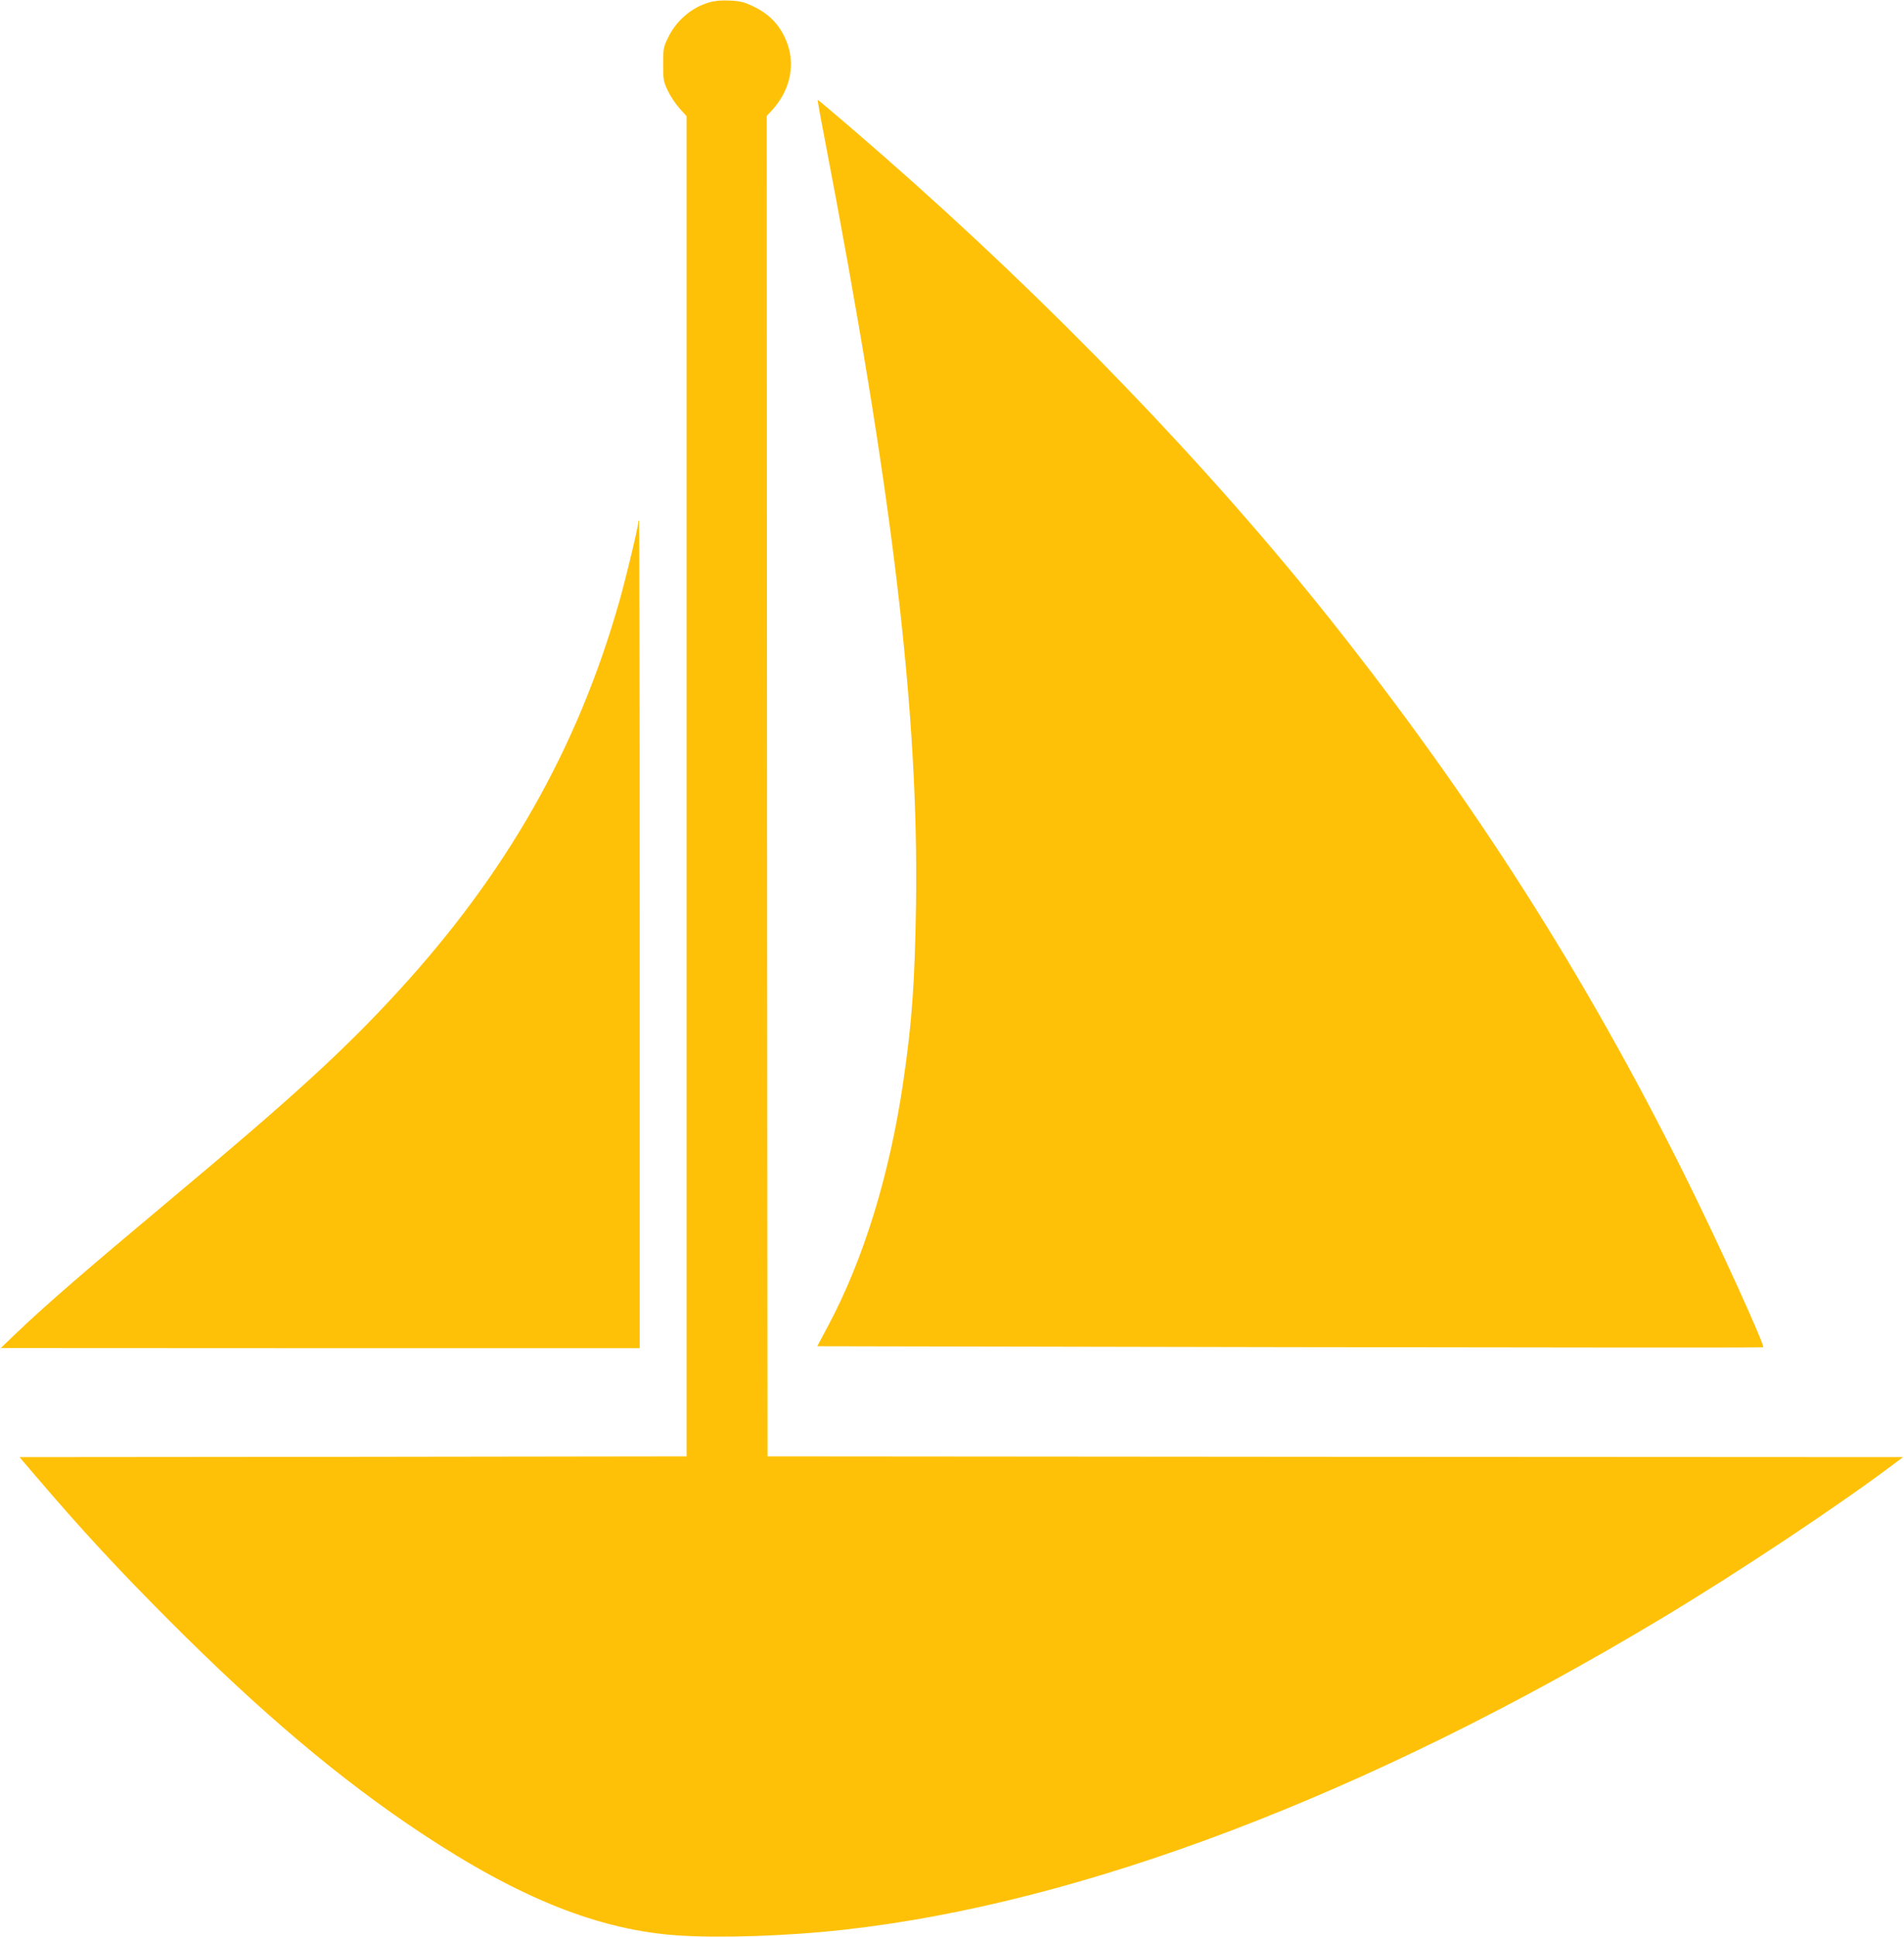
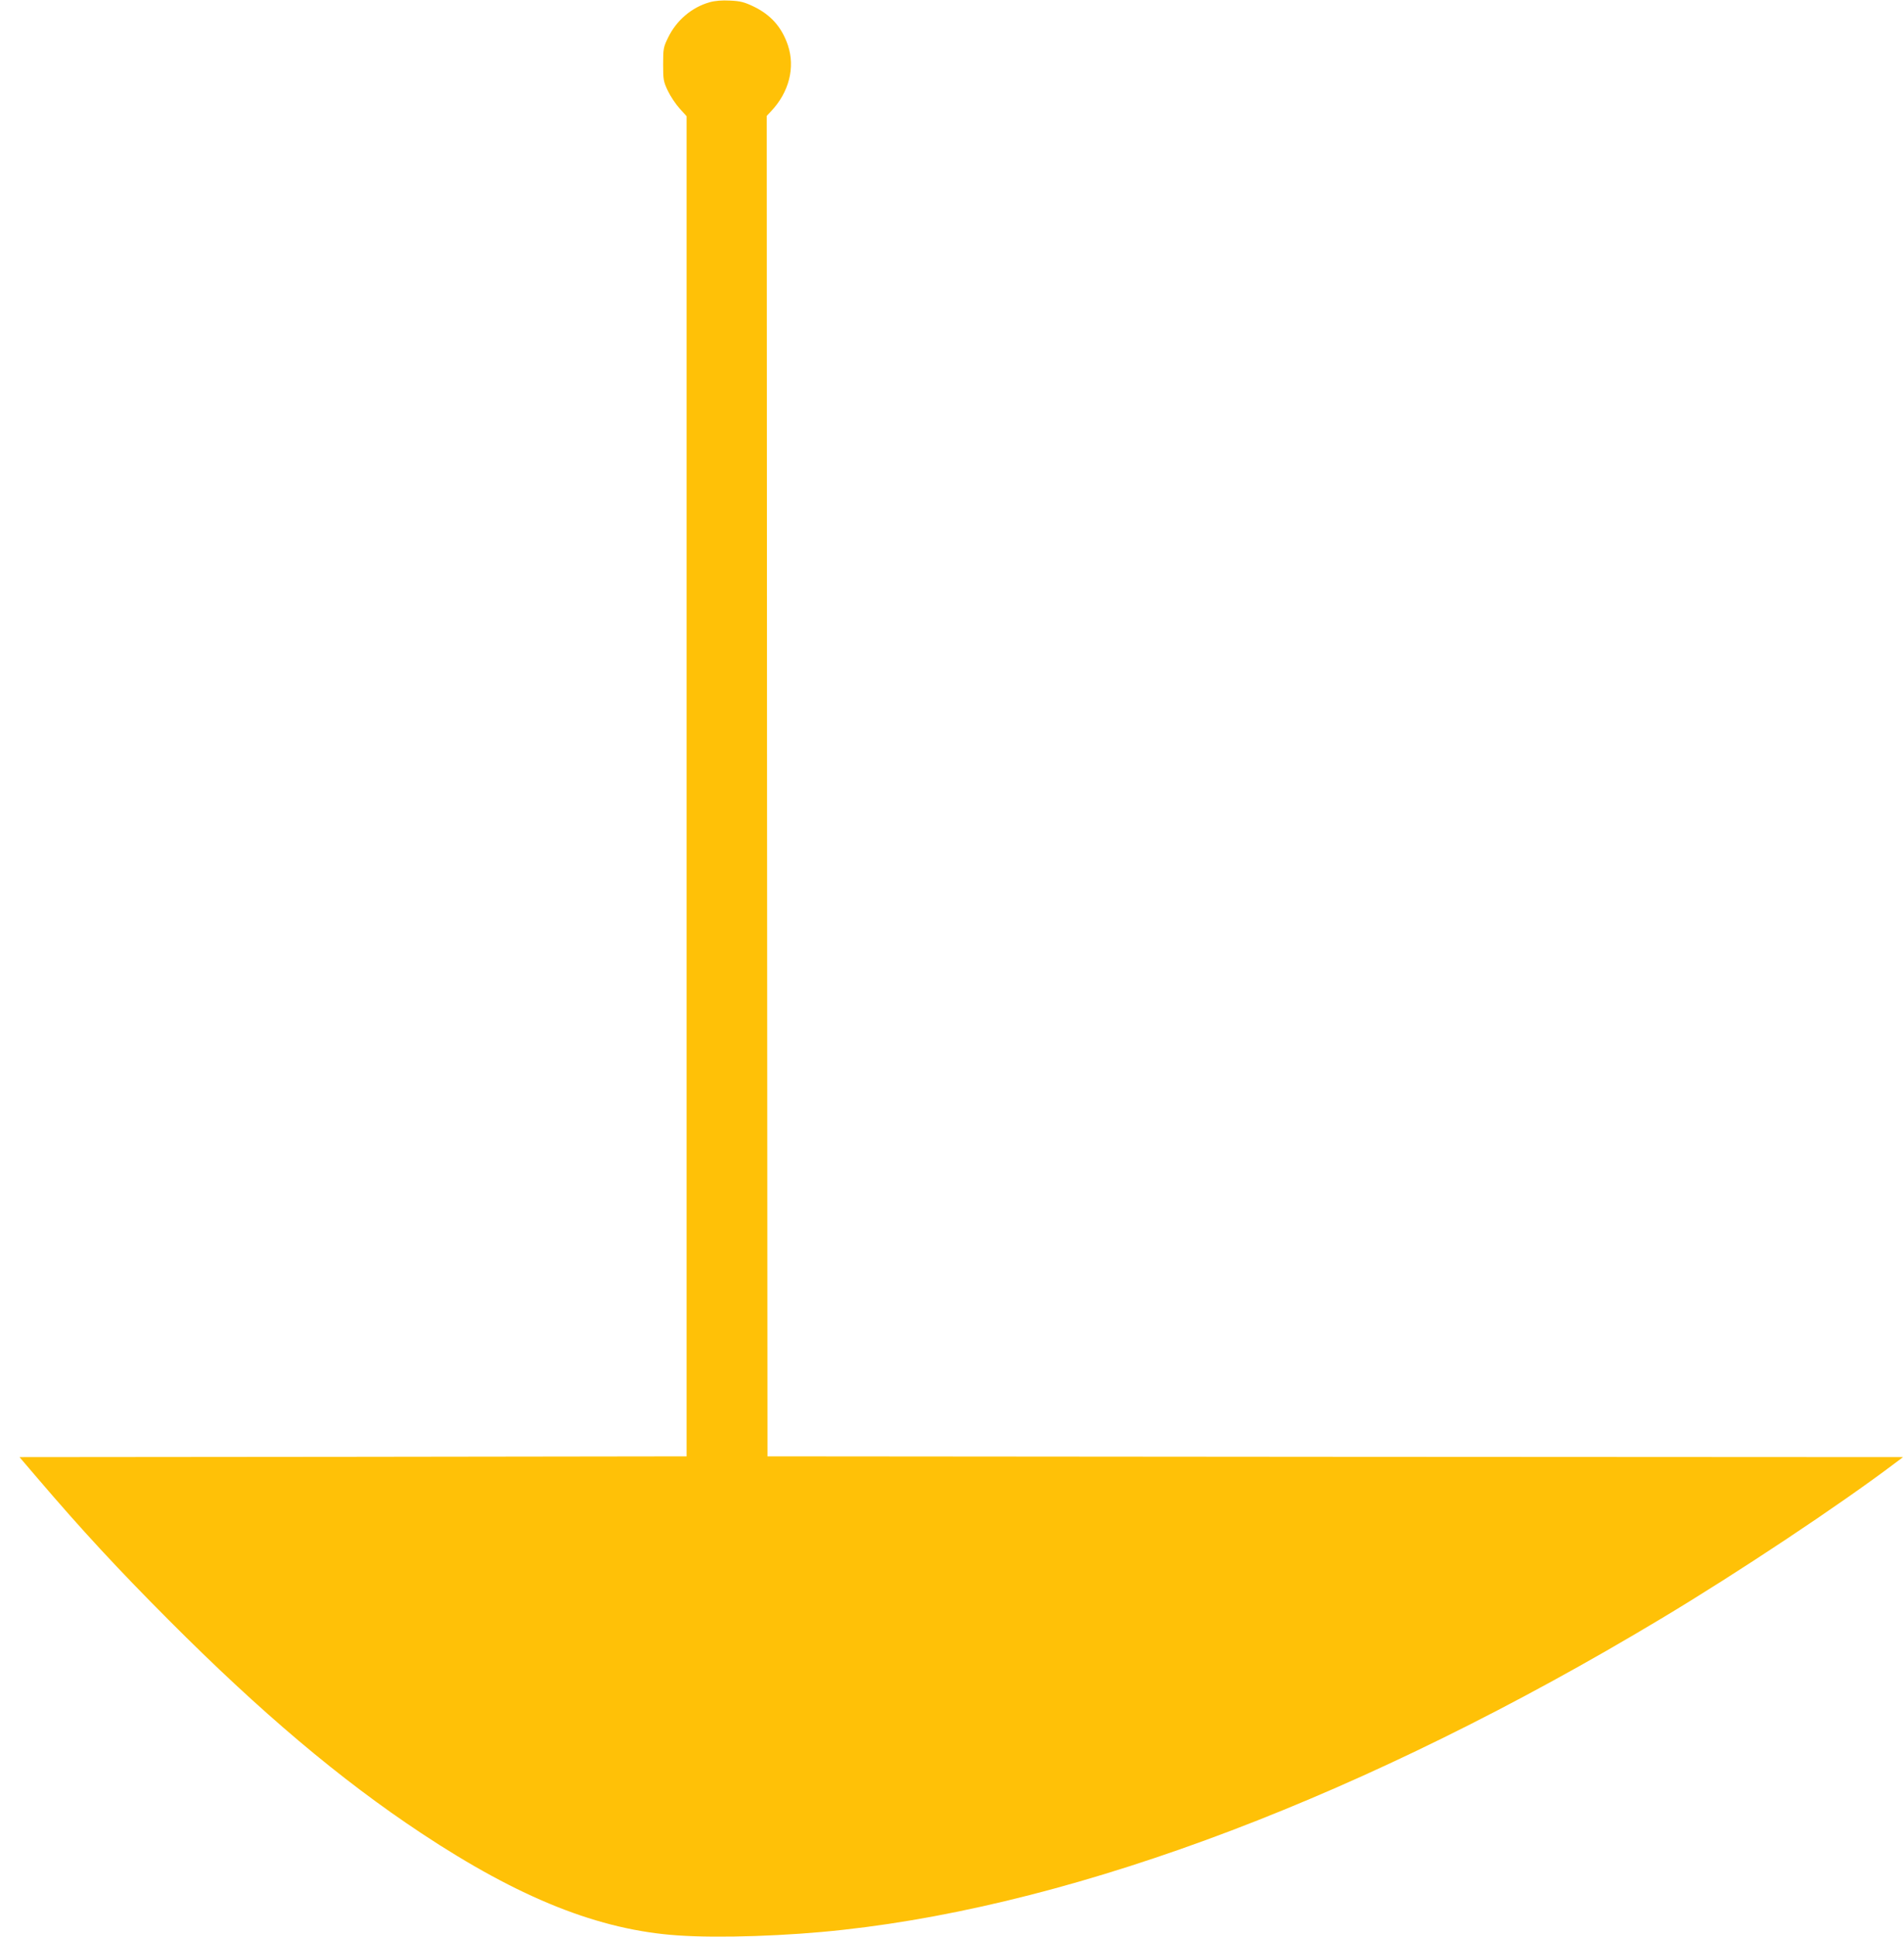
<svg xmlns="http://www.w3.org/2000/svg" version="1.0" width="1259pt" height="1280pt" viewBox="0 0 1259 1280" preserveAspectRatio="xMidYMid meet">
  <g transform="translate(0,1280) scale(0.1,-0.1)" fill="#ffc107" stroke="none">
    <path d="M4692 12785 c-117 -33 -219 -119 -274 -233 -31 -63 -33 -73 -33 -177 0 -102 2 -114 31 -175 17 -36 52 -88 77 -116 l47 -52 0 -4428 0 -4429 -2205 -3 -2206 -2 118 -138 c294 -344 529 -598 868 -938 610 -612 1134 -1054 1670 -1409 652 -432 1178 -641 1697 -676 274 -19 728 -4 1093 37 1577 173 3471 893 5410 2057 509 305 1181 752 1544 1026 l55 41 -3755 2 -3754 3 -3 4430 -2 4429 29 31 c119 126 160 289 111 436 -41 120 -113 201 -227 256 -61 29 -87 36 -155 39 -54 3 -101 -1 -136 -11z" />
-     <path d="M5452 11888 c452 -2355 623 -3791 605 -5068 -8 -507 -26 -771 -83 -1160 -90 -620 -263 -1182 -498 -1622 l-72 -135 3126 -6 c1718 -3 3127 -4 3129 -1 12 12 -301 700 -520 1139 -654 1315 -1394 2476 -2338 3665 -804 1013 -1851 2099 -2956 3066 -201 176 -433 374 -438 374 -2 0 18 -114 45 -252z" />
-     <path d="M4220 9345 c0 -29 -82 -368 -126 -524 -277 -971 -745 -1794 -1468 -2580 -353 -384 -693 -695 -1496 -1366 -567 -474 -836 -707 -1030 -893 l-95 -91 2113 -1 2112 0 0 2735 c0 1504 -2 2735 -5 2735 -3 0 -5 -7 -5 -15z" />
  </g>
</svg>